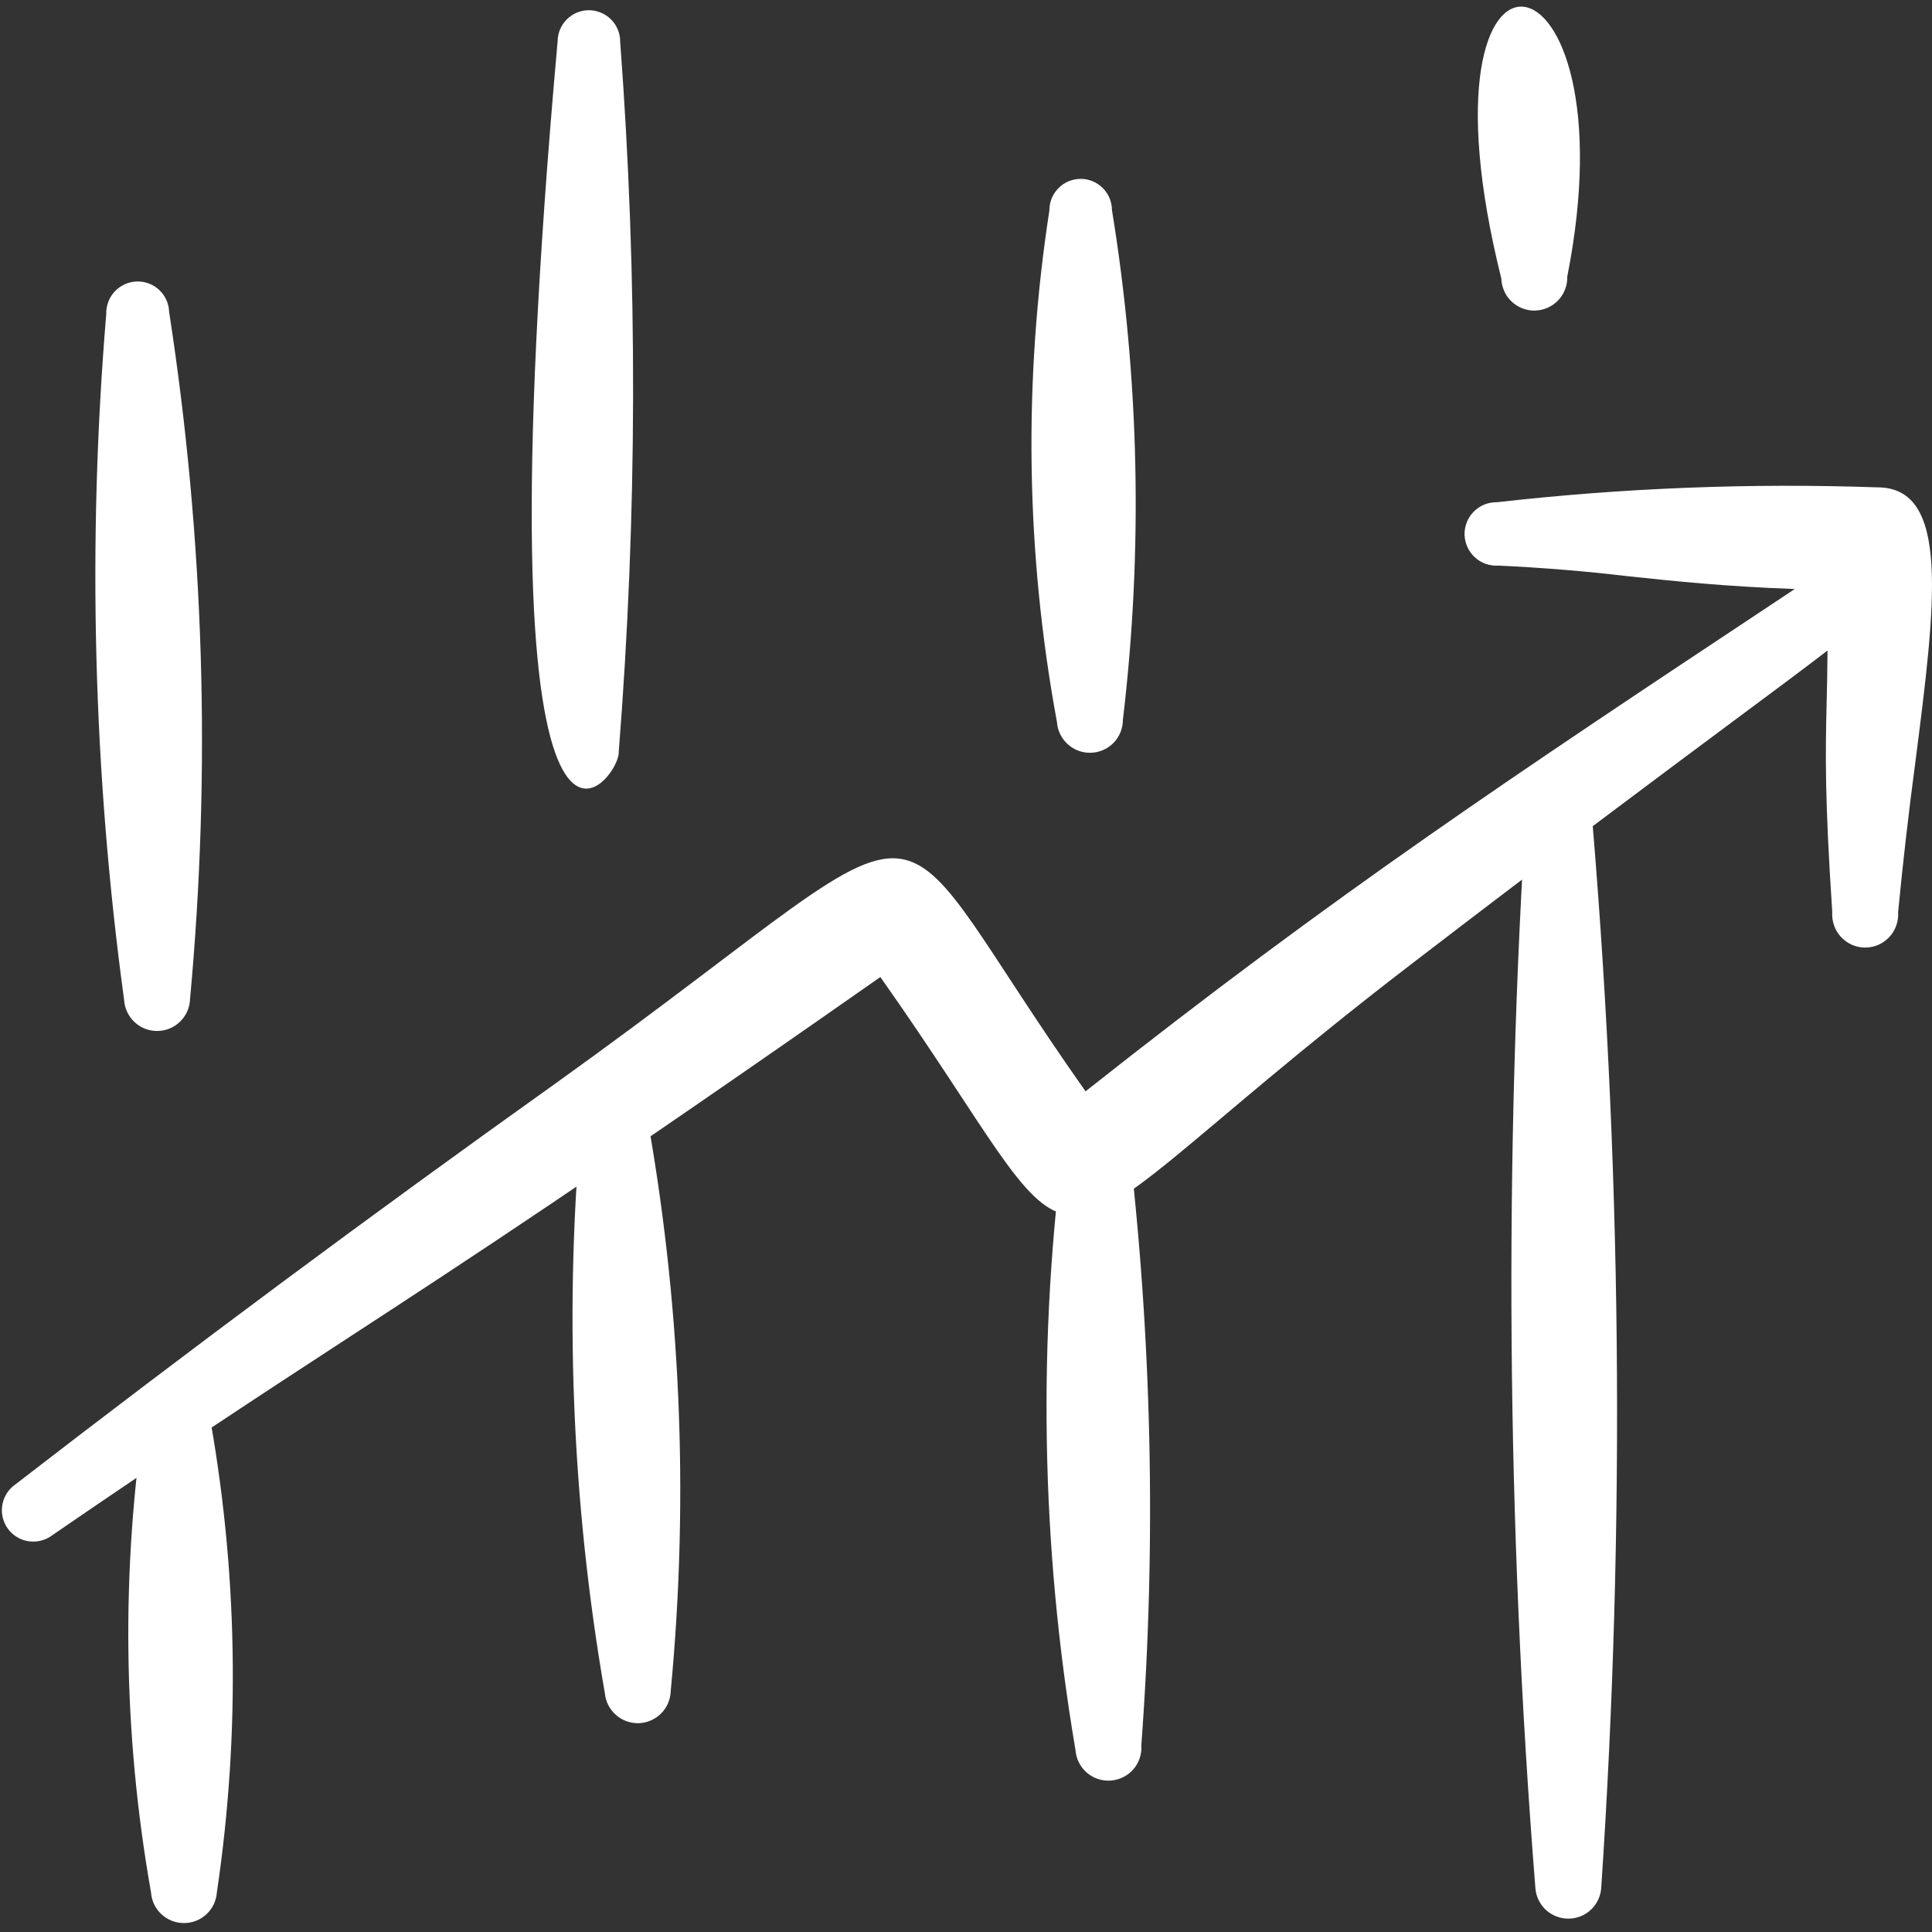
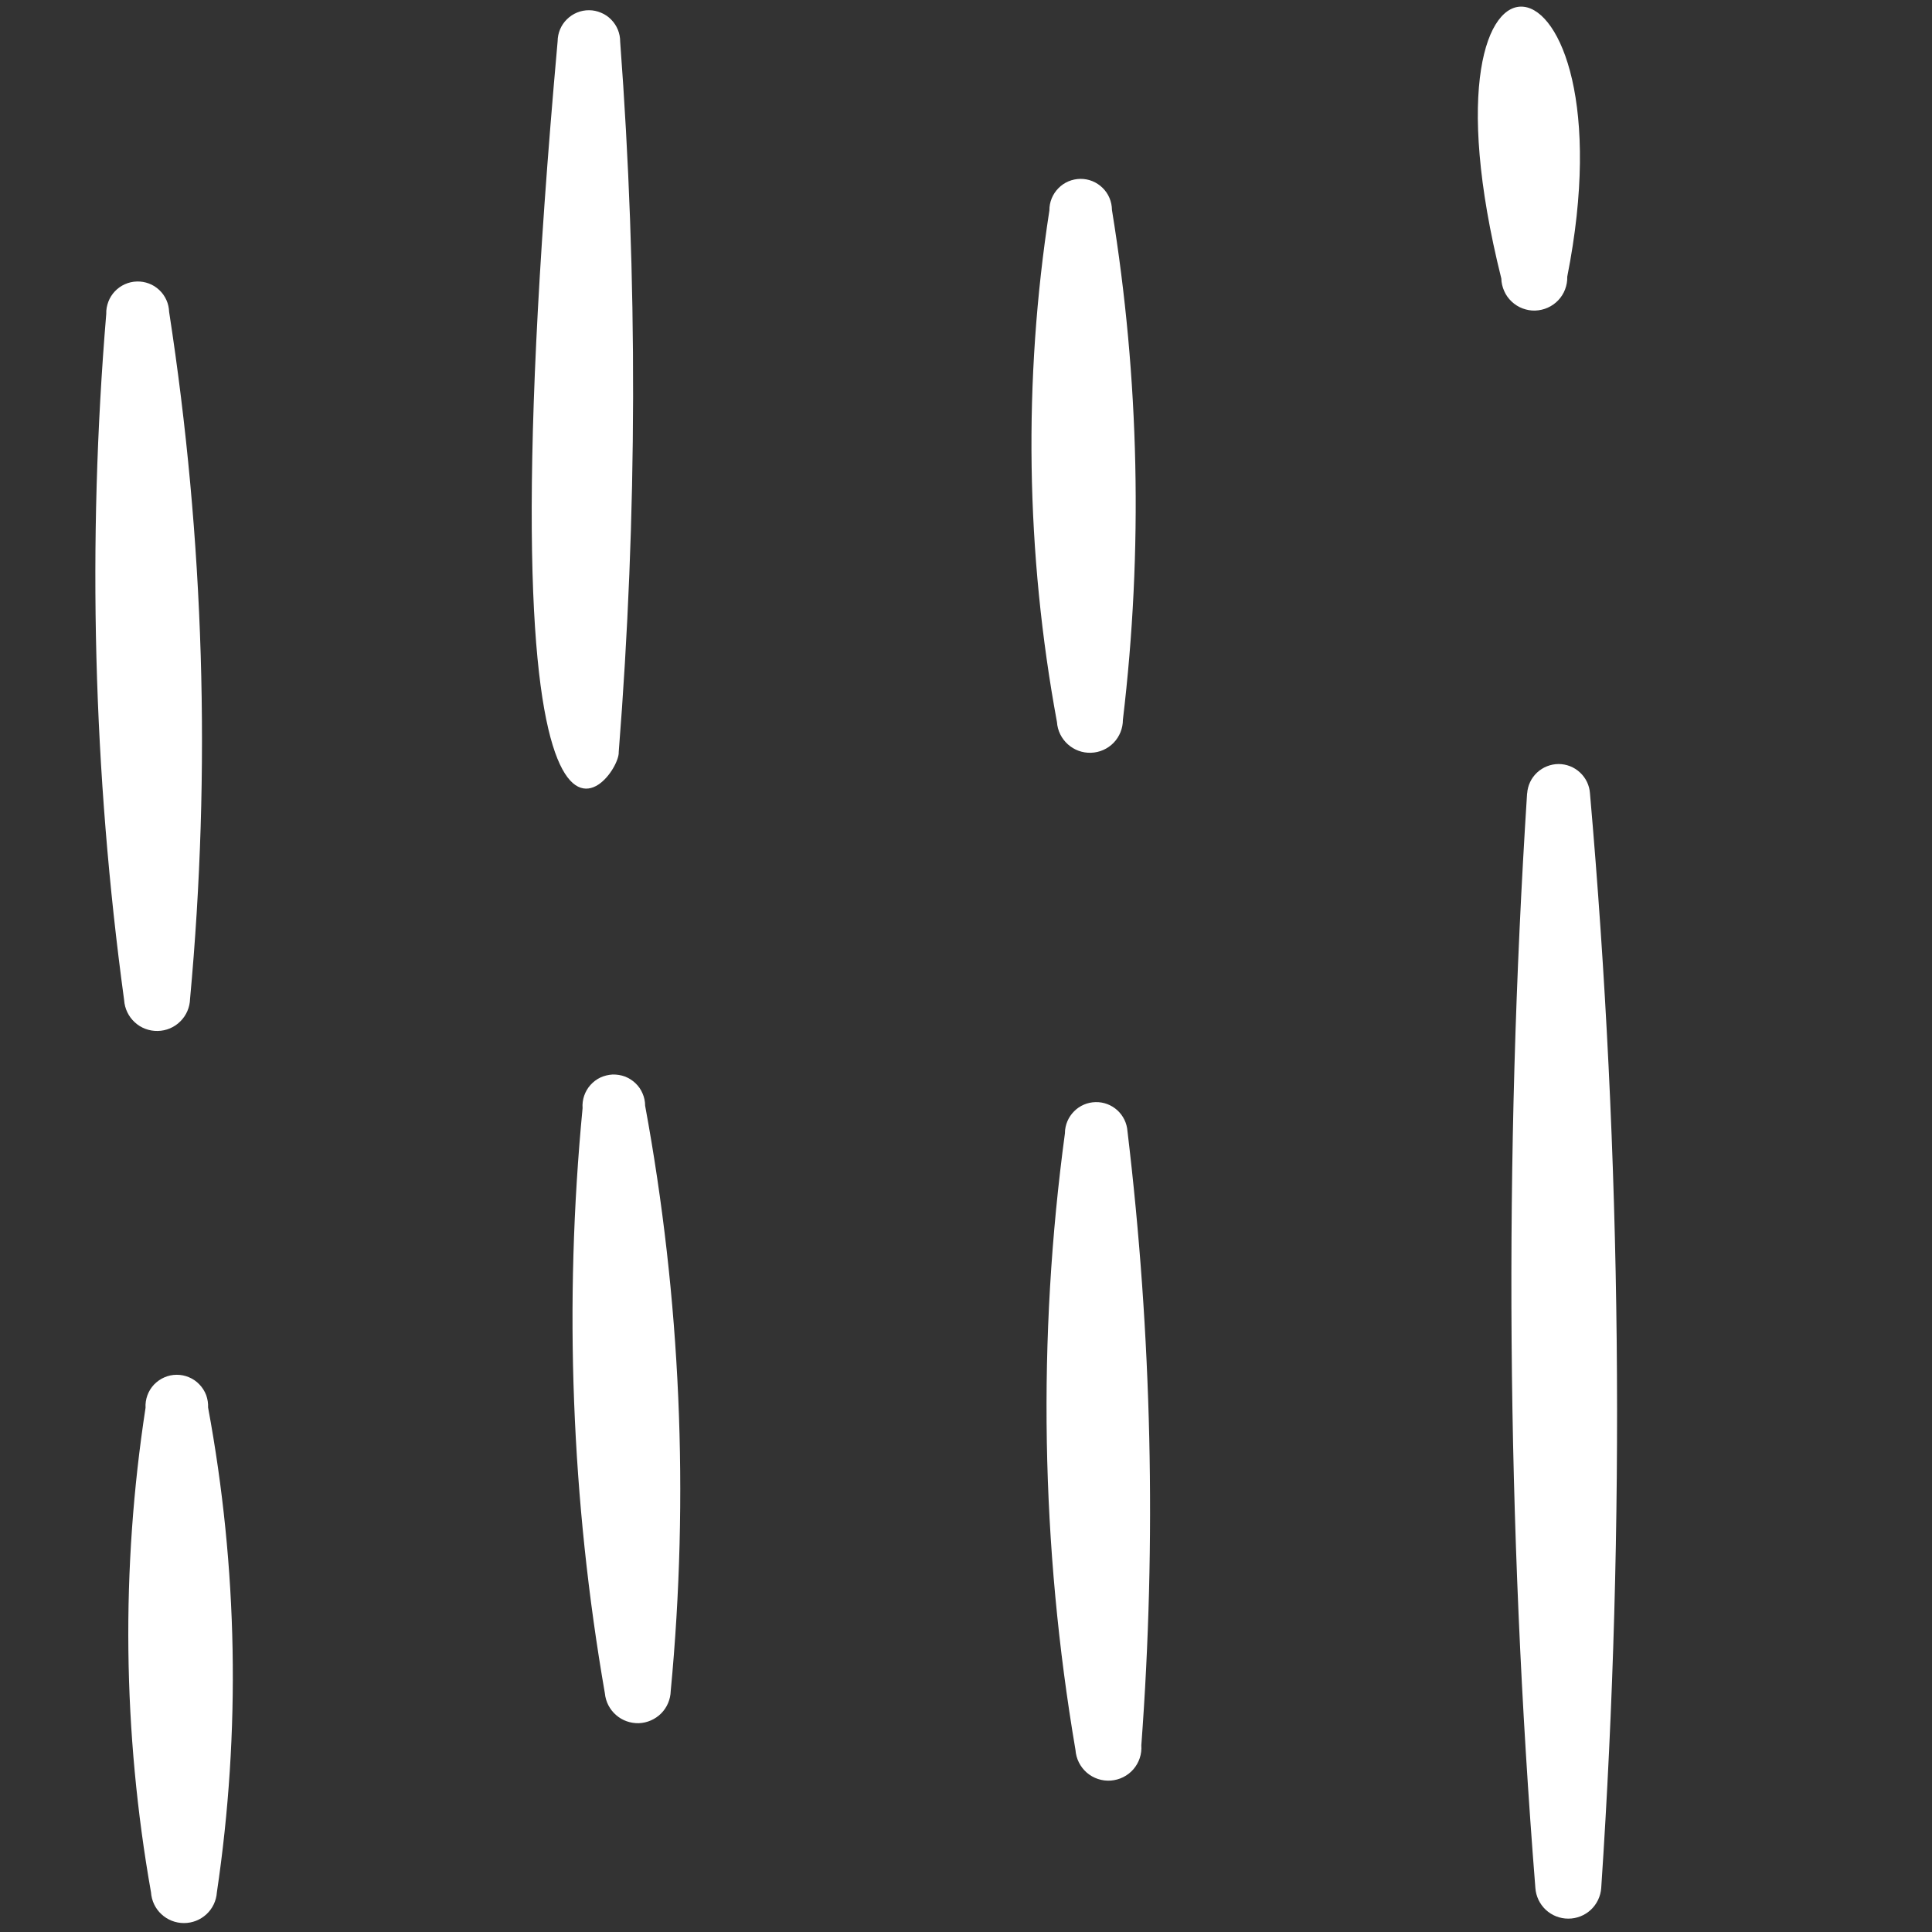
<svg xmlns="http://www.w3.org/2000/svg" width="24" height="24" viewBox="0 0 24 24" fill="none">
  <rect x="0" y="0" width="24" height="24" fill="#333333" stroke="none" />
  <g clip-path="url(#clip0_1031_3197)">
    <path fill-rule="evenodd" clip-rule="evenodd" d="M1.32 3.898C1.083 6.74 1.157 9.598 1.542 12.424C1.549 12.529 1.596 12.628 1.674 12.699C1.751 12.771 1.854 12.809 1.959 12.807C2.065 12.805 2.165 12.763 2.24 12.688C2.315 12.614 2.358 12.514 2.361 12.408C2.624 9.564 2.537 6.698 2.101 3.875C2.099 3.824 2.088 3.773 2.067 3.727C2.046 3.68 2.016 3.638 1.979 3.603C1.941 3.567 1.898 3.54 1.85 3.522C1.802 3.504 1.751 3.495 1.7 3.497C1.648 3.498 1.598 3.51 1.551 3.531C1.504 3.552 1.462 3.582 1.427 3.619C1.392 3.656 1.364 3.7 1.346 3.748C1.328 3.796 1.318 3.847 1.32 3.898Z" fill="white" />
    <path fill-rule="evenodd" clip-rule="evenodd" d="M6.927 0.513C5.885 12.15 7.709 9.695 7.686 9.343C7.918 6.406 7.924 3.456 7.704 0.518C7.705 0.415 7.664 0.316 7.592 0.243C7.556 0.206 7.513 0.177 7.466 0.158C7.419 0.138 7.369 0.127 7.318 0.127C7.215 0.126 7.116 0.167 7.043 0.239C6.969 0.311 6.928 0.41 6.927 0.513Z" fill="white" />
    <path fill-rule="evenodd" clip-rule="evenodd" d="M13.036 2.613C12.71 4.722 12.742 6.871 13.13 8.97C13.137 9.076 13.186 9.175 13.265 9.246C13.344 9.317 13.447 9.355 13.553 9.351C13.659 9.348 13.76 9.303 13.834 9.227C13.908 9.15 13.949 9.048 13.949 8.942C14.2 6.835 14.154 4.703 13.813 2.608C13.812 2.505 13.771 2.406 13.697 2.334C13.624 2.262 13.525 2.221 13.422 2.222C13.319 2.223 13.22 2.264 13.148 2.338C13.076 2.411 13.035 2.51 13.036 2.613Z" fill="white" />
    <path fill-rule="evenodd" clip-rule="evenodd" d="M18.65 3.46C18.651 3.514 18.664 3.567 18.686 3.616C18.707 3.665 18.739 3.709 18.778 3.746C18.817 3.783 18.863 3.812 18.913 3.831C18.964 3.85 19.017 3.86 19.071 3.858C19.125 3.856 19.178 3.844 19.227 3.822C19.276 3.8 19.32 3.769 19.357 3.73C19.394 3.691 19.423 3.645 19.442 3.595C19.461 3.544 19.471 3.491 19.469 3.437C20.308 -0.801 17.469 -1.273 18.65 3.46Z" fill="white" />
    <path fill-rule="evenodd" clip-rule="evenodd" d="M1.808 17.488C1.501 19.485 1.524 21.519 1.876 23.508C1.883 23.611 1.929 23.709 2.005 23.779C2.081 23.85 2.181 23.889 2.285 23.889C2.389 23.889 2.489 23.85 2.565 23.779C2.641 23.709 2.687 23.611 2.694 23.508C2.991 21.508 2.954 19.473 2.585 17.485C2.587 17.432 2.579 17.38 2.561 17.33C2.542 17.281 2.514 17.236 2.477 17.198C2.441 17.16 2.397 17.129 2.348 17.109C2.3 17.088 2.248 17.078 2.195 17.078C2.142 17.078 2.09 17.089 2.042 17.11C1.993 17.131 1.95 17.162 1.913 17.2C1.877 17.238 1.849 17.284 1.831 17.333C1.813 17.383 1.805 17.435 1.808 17.488Z" fill="white" />
    <path fill-rule="evenodd" clip-rule="evenodd" d="M7.237 13.766C7.004 16.19 7.097 18.636 7.514 21.035C7.524 21.139 7.573 21.235 7.652 21.304C7.73 21.373 7.832 21.409 7.937 21.406C8.041 21.402 8.14 21.358 8.214 21.284C8.287 21.21 8.329 21.11 8.332 21.006C8.563 18.579 8.456 16.132 8.014 13.735C8.014 13.683 8.003 13.631 7.982 13.583C7.962 13.535 7.932 13.492 7.894 13.456C7.856 13.42 7.812 13.392 7.763 13.373C7.714 13.355 7.662 13.347 7.61 13.348C7.558 13.351 7.507 13.363 7.459 13.385C7.412 13.407 7.37 13.439 7.335 13.478C7.3 13.517 7.274 13.562 7.257 13.611C7.24 13.661 7.233 13.714 7.237 13.766Z" fill="white" />
    <path fill-rule="evenodd" clip-rule="evenodd" d="M13.23 14.07C12.885 16.618 12.929 19.204 13.36 21.739C13.368 21.848 13.418 21.948 13.5 22.02C13.582 22.091 13.69 22.127 13.798 22.119C13.906 22.111 14.008 22.061 14.079 21.979C14.15 21.897 14.186 21.79 14.178 21.681C14.367 19.139 14.309 16.584 14.006 14.053C13.999 13.953 13.954 13.86 13.88 13.792C13.806 13.725 13.709 13.688 13.609 13.691C13.509 13.693 13.413 13.734 13.343 13.805C13.272 13.876 13.231 13.971 13.229 14.071L13.23 14.07Z" fill="white" />
    <path fill-rule="evenodd" clip-rule="evenodd" d="M18.97 9.856C18.679 14.385 18.714 18.929 19.073 23.453C19.08 23.556 19.127 23.654 19.202 23.724C19.278 23.795 19.378 23.834 19.482 23.834C19.586 23.834 19.686 23.795 19.762 23.724C19.837 23.654 19.884 23.556 19.891 23.453C20.194 18.923 20.147 14.376 19.751 9.853C19.744 9.754 19.699 9.662 19.626 9.595C19.554 9.528 19.459 9.491 19.36 9.491C19.261 9.492 19.166 9.53 19.094 9.597C19.021 9.665 18.978 9.757 18.971 9.856H18.97Z" fill="white" />
-     <path fill-rule="evenodd" clip-rule="evenodd" d="M20.213 7.157C19.682 7.094 19.148 7.051 18.614 7.026C18.561 7.03 18.508 7.022 18.457 7.005C18.407 6.987 18.361 6.96 18.322 6.924C18.282 6.888 18.251 6.844 18.229 6.796C18.207 6.748 18.195 6.695 18.193 6.642C18.192 6.589 18.202 6.536 18.222 6.486C18.241 6.437 18.271 6.392 18.309 6.354C18.346 6.317 18.391 6.287 18.441 6.267C18.49 6.247 18.543 6.238 18.596 6.239C20.163 6.061 21.742 5.999 23.318 6.054C24.231 6.05 24.046 7.493 23.794 9.462C23.711 10.084 23.639 10.707 23.579 11.332C23.583 11.388 23.575 11.444 23.556 11.498C23.538 11.55 23.508 11.599 23.47 11.64C23.431 11.681 23.385 11.714 23.334 11.737C23.282 11.759 23.226 11.771 23.17 11.771C23.114 11.771 23.058 11.759 23.006 11.737C22.955 11.714 22.909 11.681 22.87 11.64C22.832 11.599 22.802 11.55 22.784 11.498C22.765 11.444 22.757 11.388 22.761 11.332C22.665 9.877 22.677 9.358 22.691 8.732C22.696 8.536 22.701 8.33 22.702 8.081C22.417 8.301 22.038 8.582 21.539 8.953C20.638 9.623 19.347 10.583 17.517 11.988C14.746 14.115 13.901 15.196 13.25 15.089C12.695 14.999 12.282 14.043 10.936 12.137C7.384 14.624 5.81 15.651 4.29 16.642C3.248 17.322 2.23 17.986 0.617 19.093C0.533 19.144 0.433 19.162 0.337 19.143C0.24 19.124 0.155 19.069 0.097 18.989C0.04 18.91 0.014 18.811 0.026 18.714C0.038 18.616 0.086 18.526 0.161 18.463C2.372 16.754 4.615 15.088 6.891 13.466C9.655 11.487 10.557 10.533 11.225 10.676C11.802 10.799 12.205 11.744 13.485 13.557C16.589 11.101 18.787 9.644 22.14 7.42L22.295 7.317C21.415 7.285 20.798 7.219 20.213 7.157Z" fill="white" />
  </g>
  <defs>
    <clipPath id="clip0_1031_3197">
      <rect width="24" height="24" fill="white" />
    </clipPath>
  </defs>
</svg>